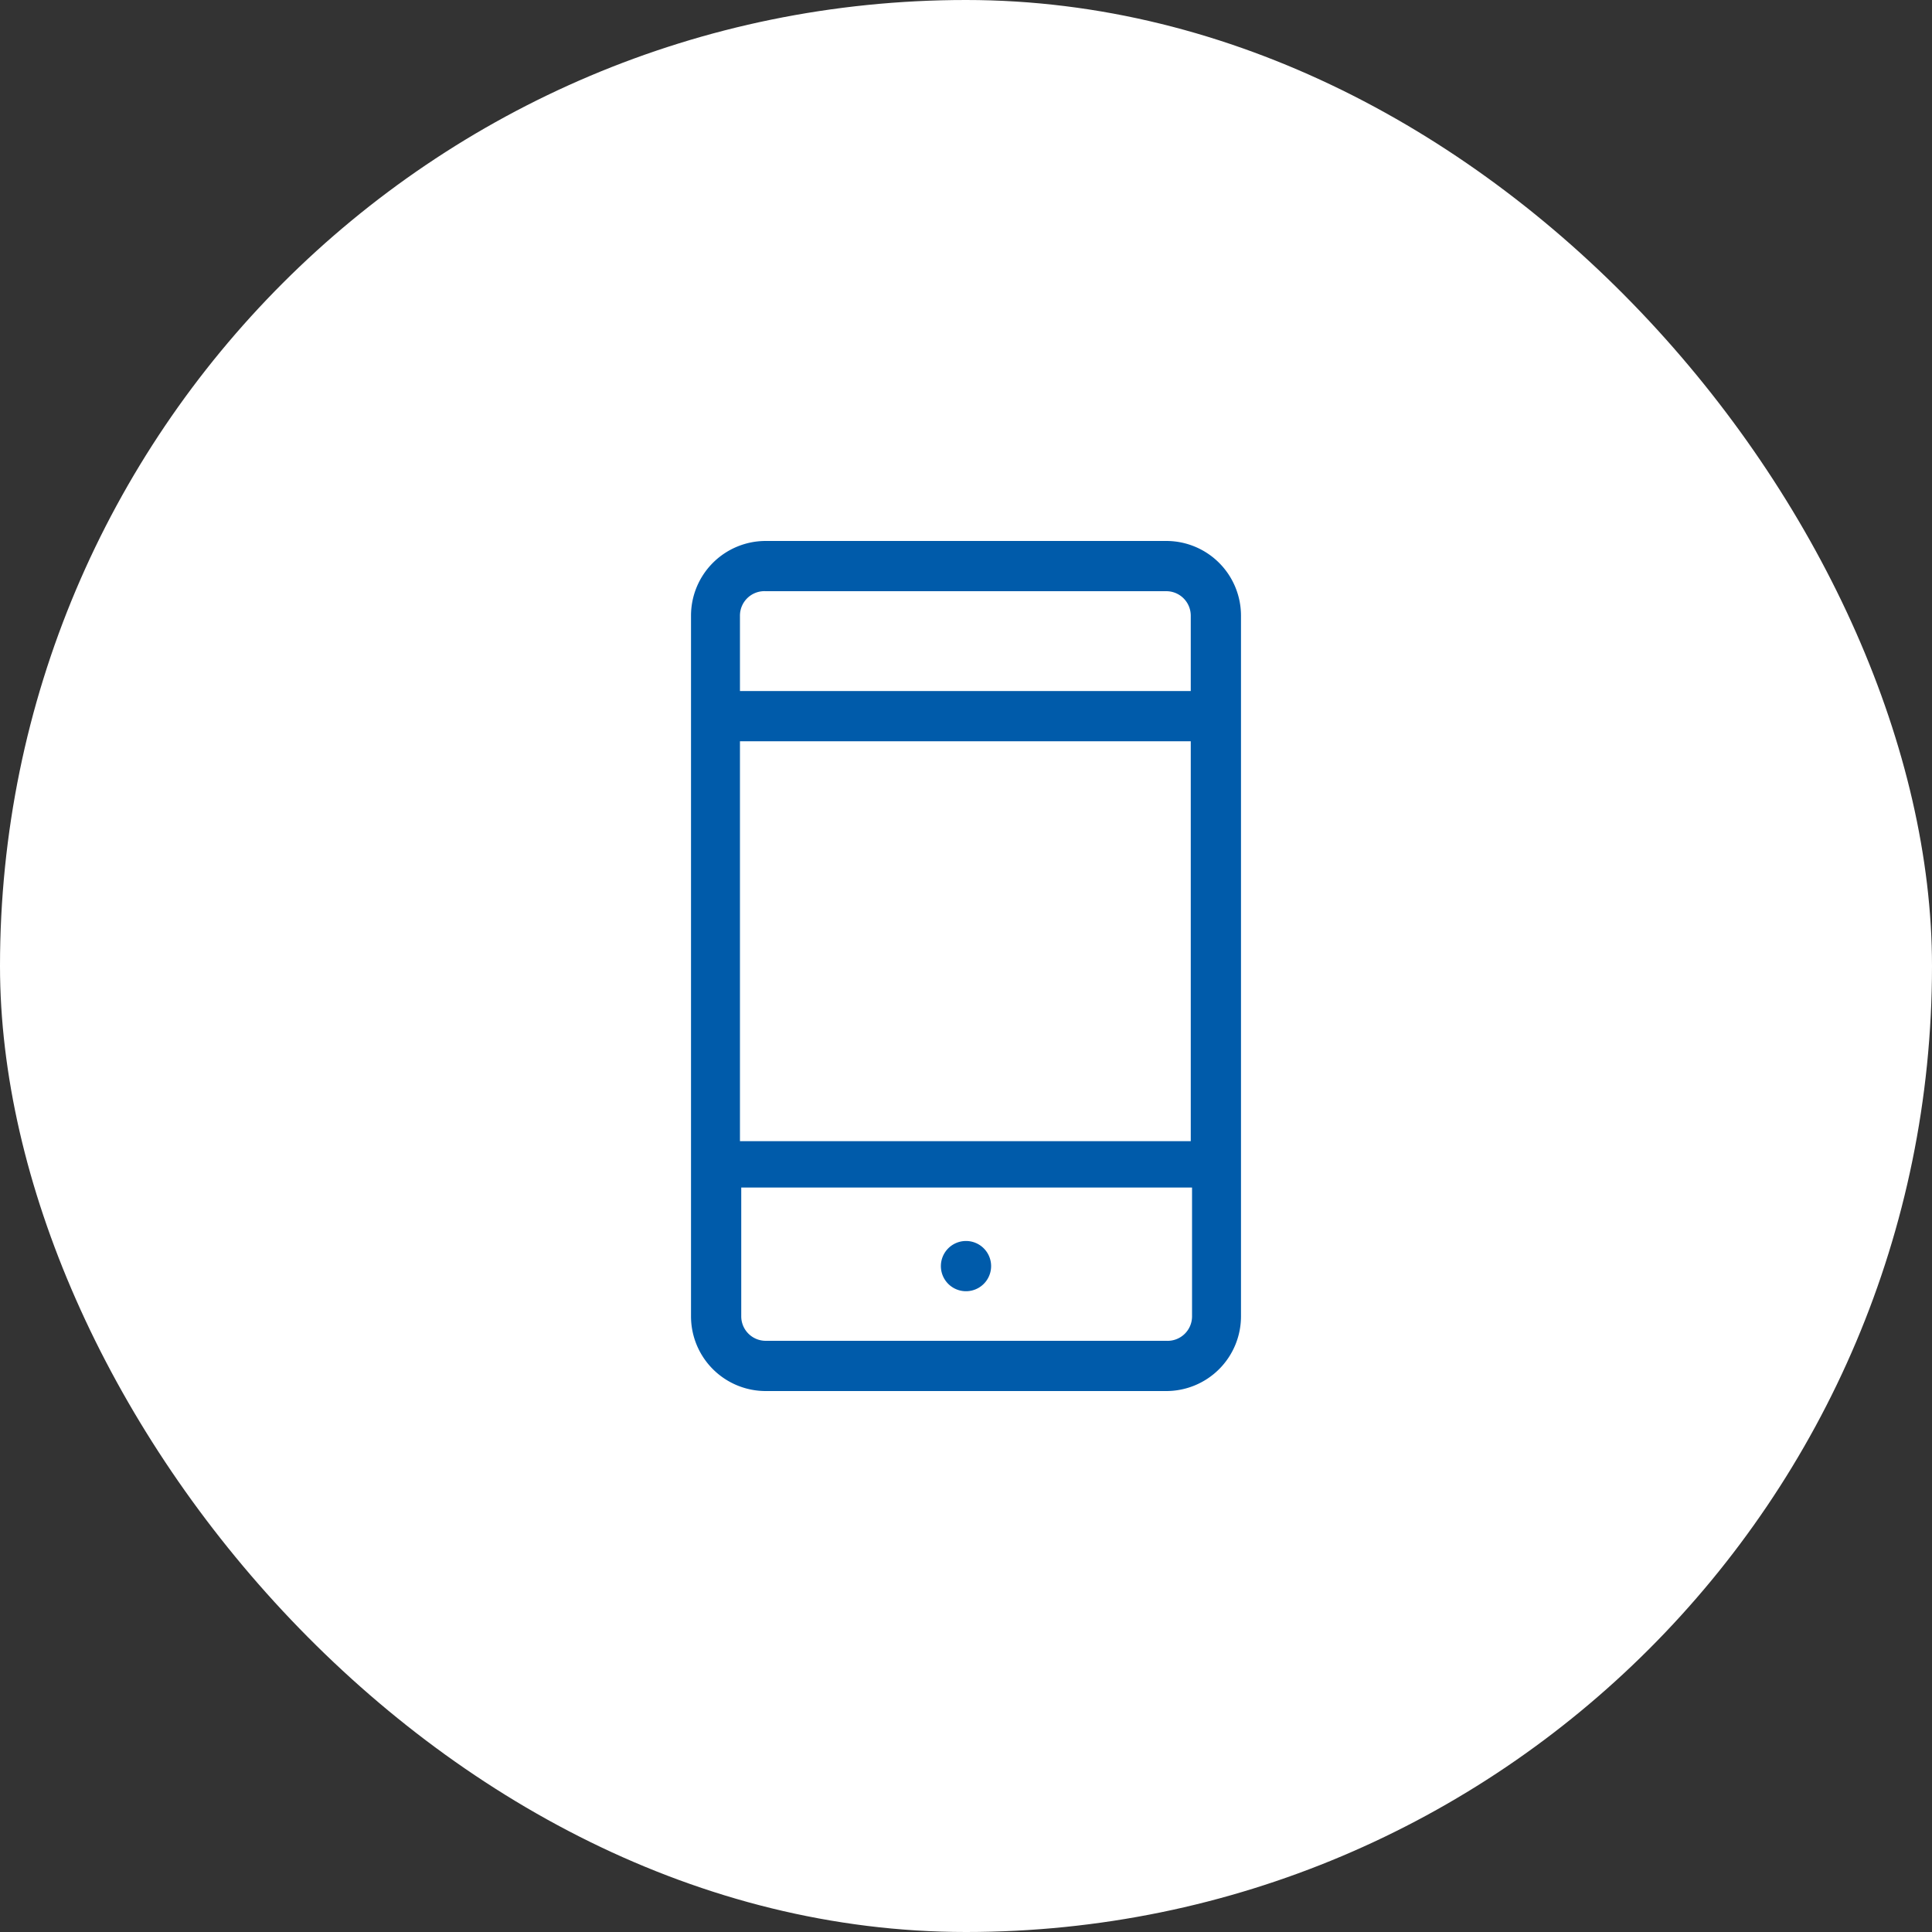
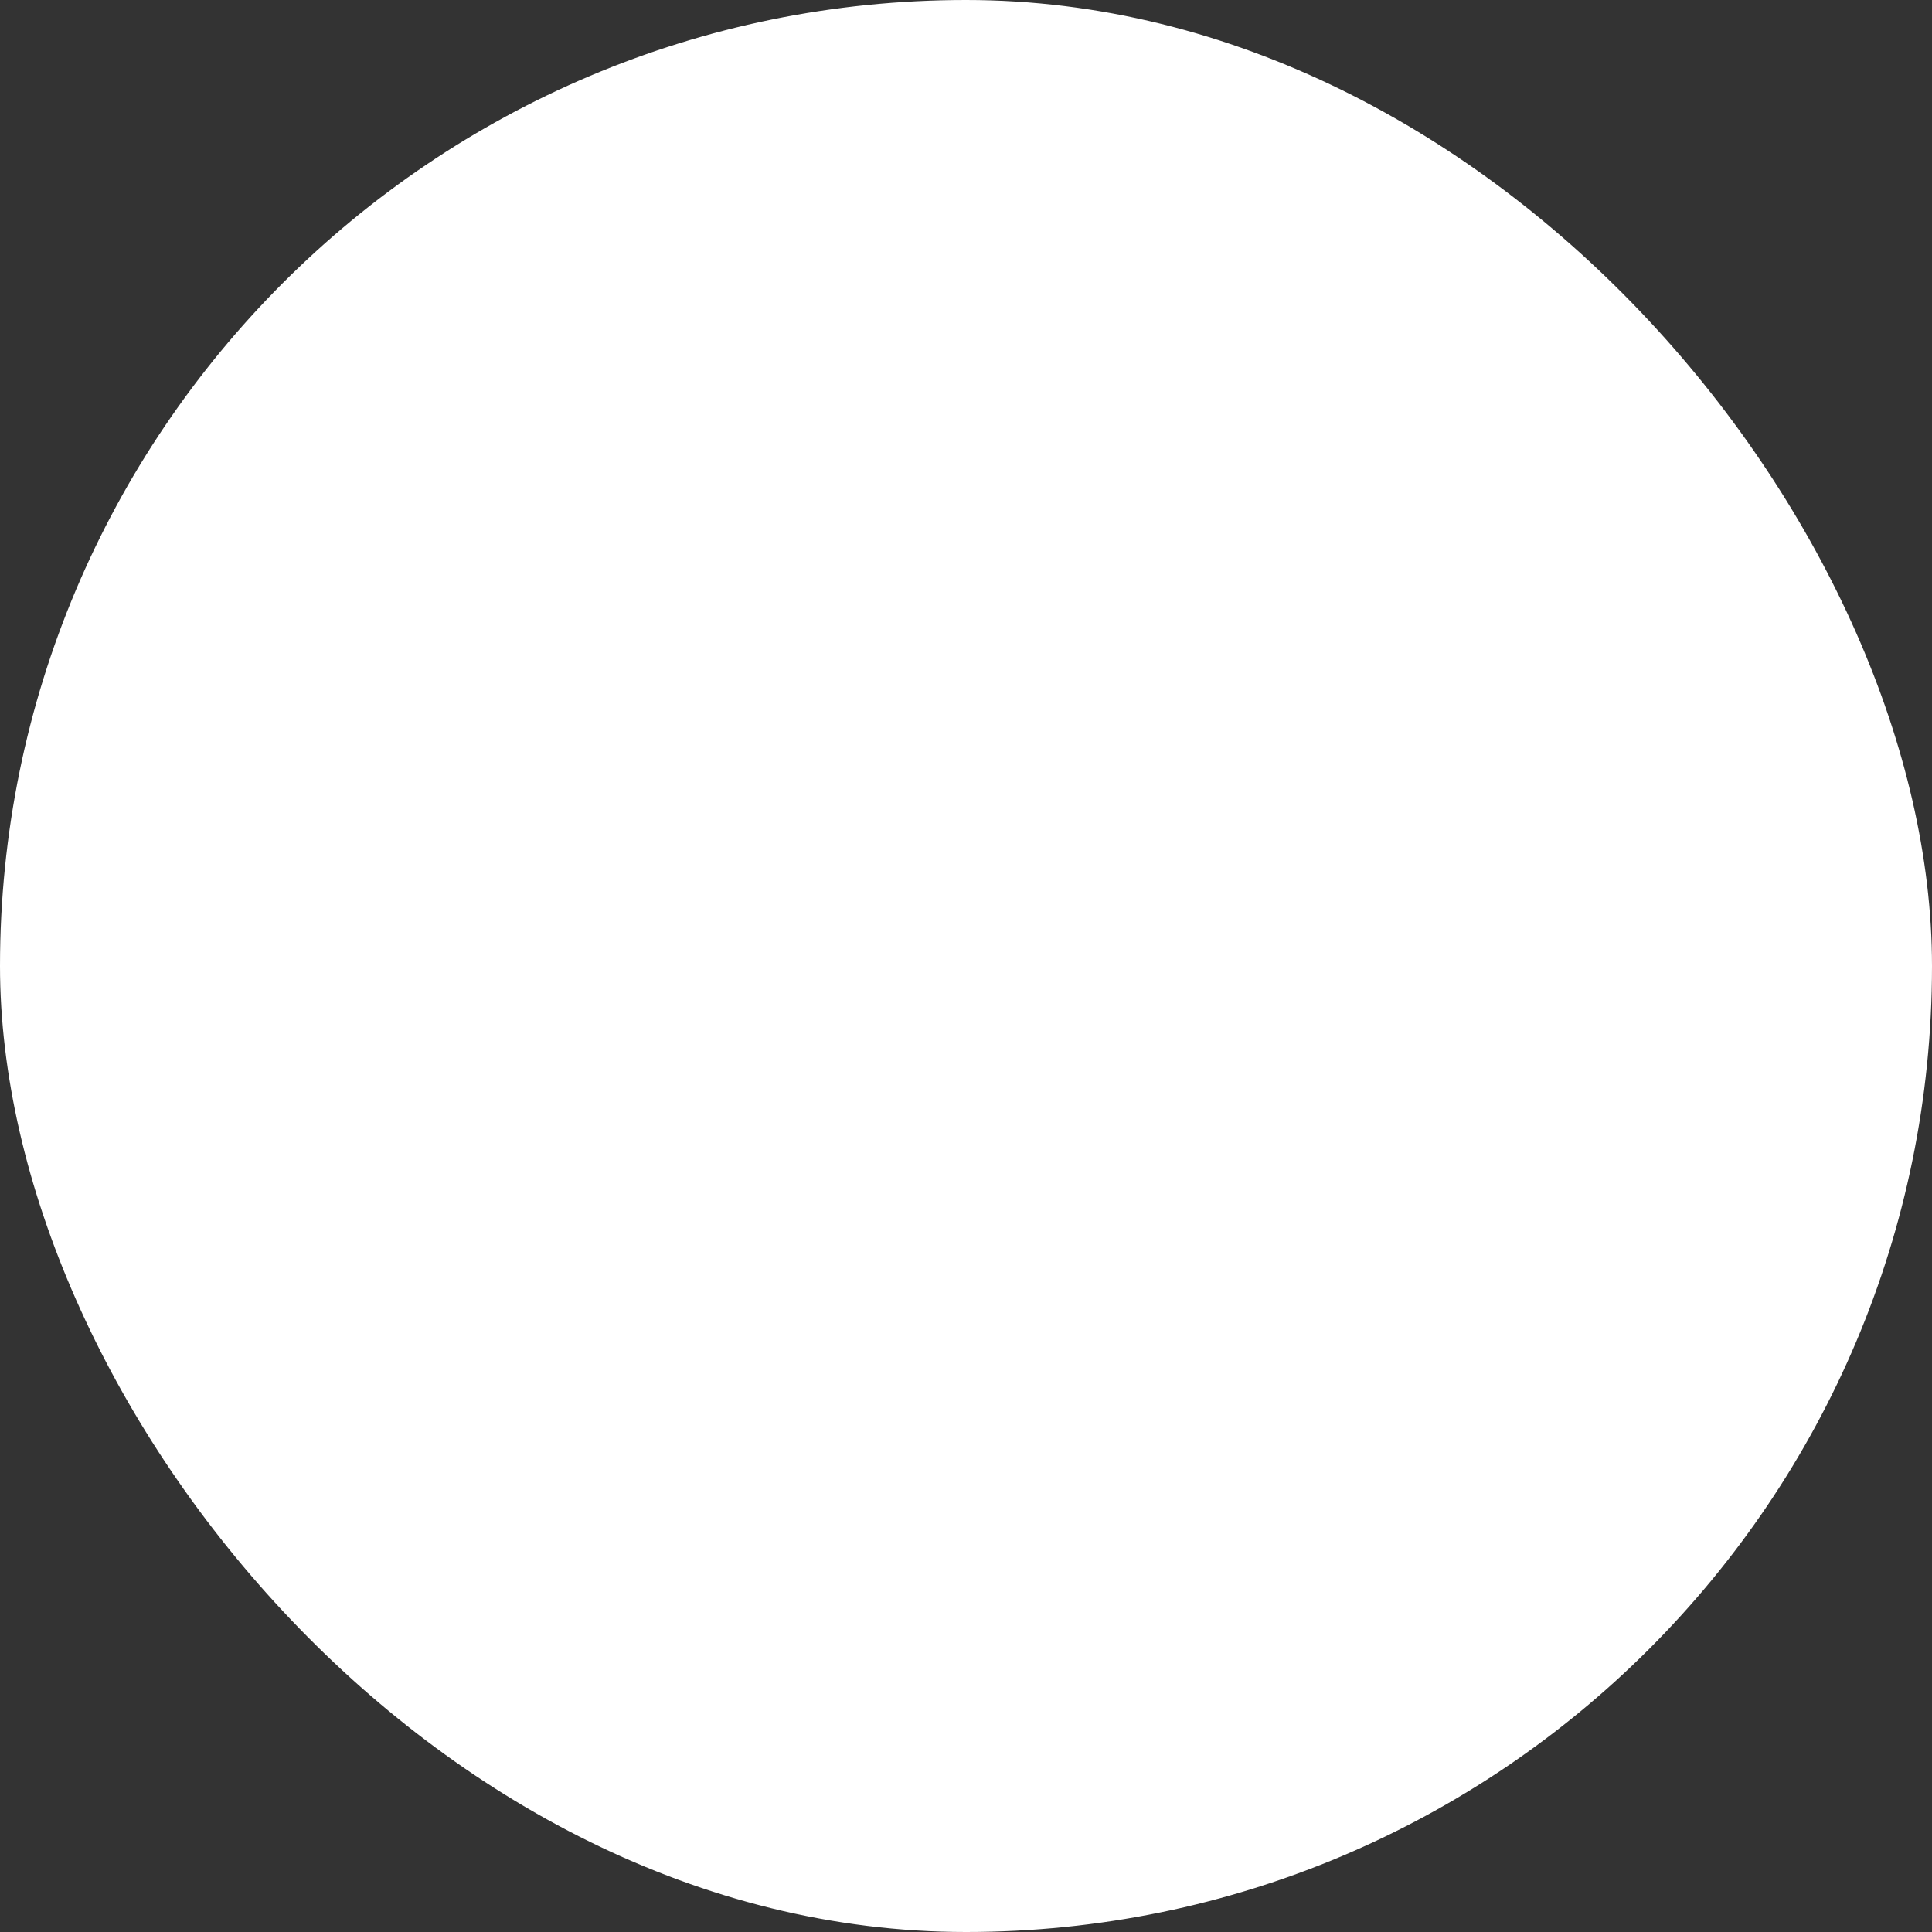
<svg xmlns="http://www.w3.org/2000/svg" viewBox="0 0 30 30">
  <rect x="0" y="0" width="30" height="30" fill="#333333" stroke="none" />
  <defs>
    <style>.cls-1{fill:#fff;}.cls-2{fill:#005baa;}</style>
  </defs>
  <title>verticals-icon-1_1</title>
  <g id="Layer_2" data-name="Layer 2">
    <g id="Layer_1-2" data-name="Layer 1">
      <rect class="cls-1" width="30" height="30" rx="15" ry="15" />
-       <path class="cls-2" d="M18.11,8.4H11.89a1.16,1.16,0,0,0-1.16,1.16V20.44a1.16,1.16,0,0,0,1.16,1.16h6.22a1.16,1.16,0,0,0,1.16-1.16V9.56A1.16,1.16,0,0,0,18.11,8.4Zm-6.22.78h6.22a.38.38,0,0,1,.38.38v1.17h-7V9.56A.38.38,0,0,1,11.89,9.18Zm6.6,2.33v6.21h-7V11.51Zm-.38,9.31H11.89a.38.38,0,0,1-.38-.38v-2h7v2A.38.38,0,0,1,18.11,20.82Zm-2.72-1.16a.39.39,0,0,1-.78,0,.39.39,0,1,1,.78,0Z" />
    </g>
  </g>
</svg>